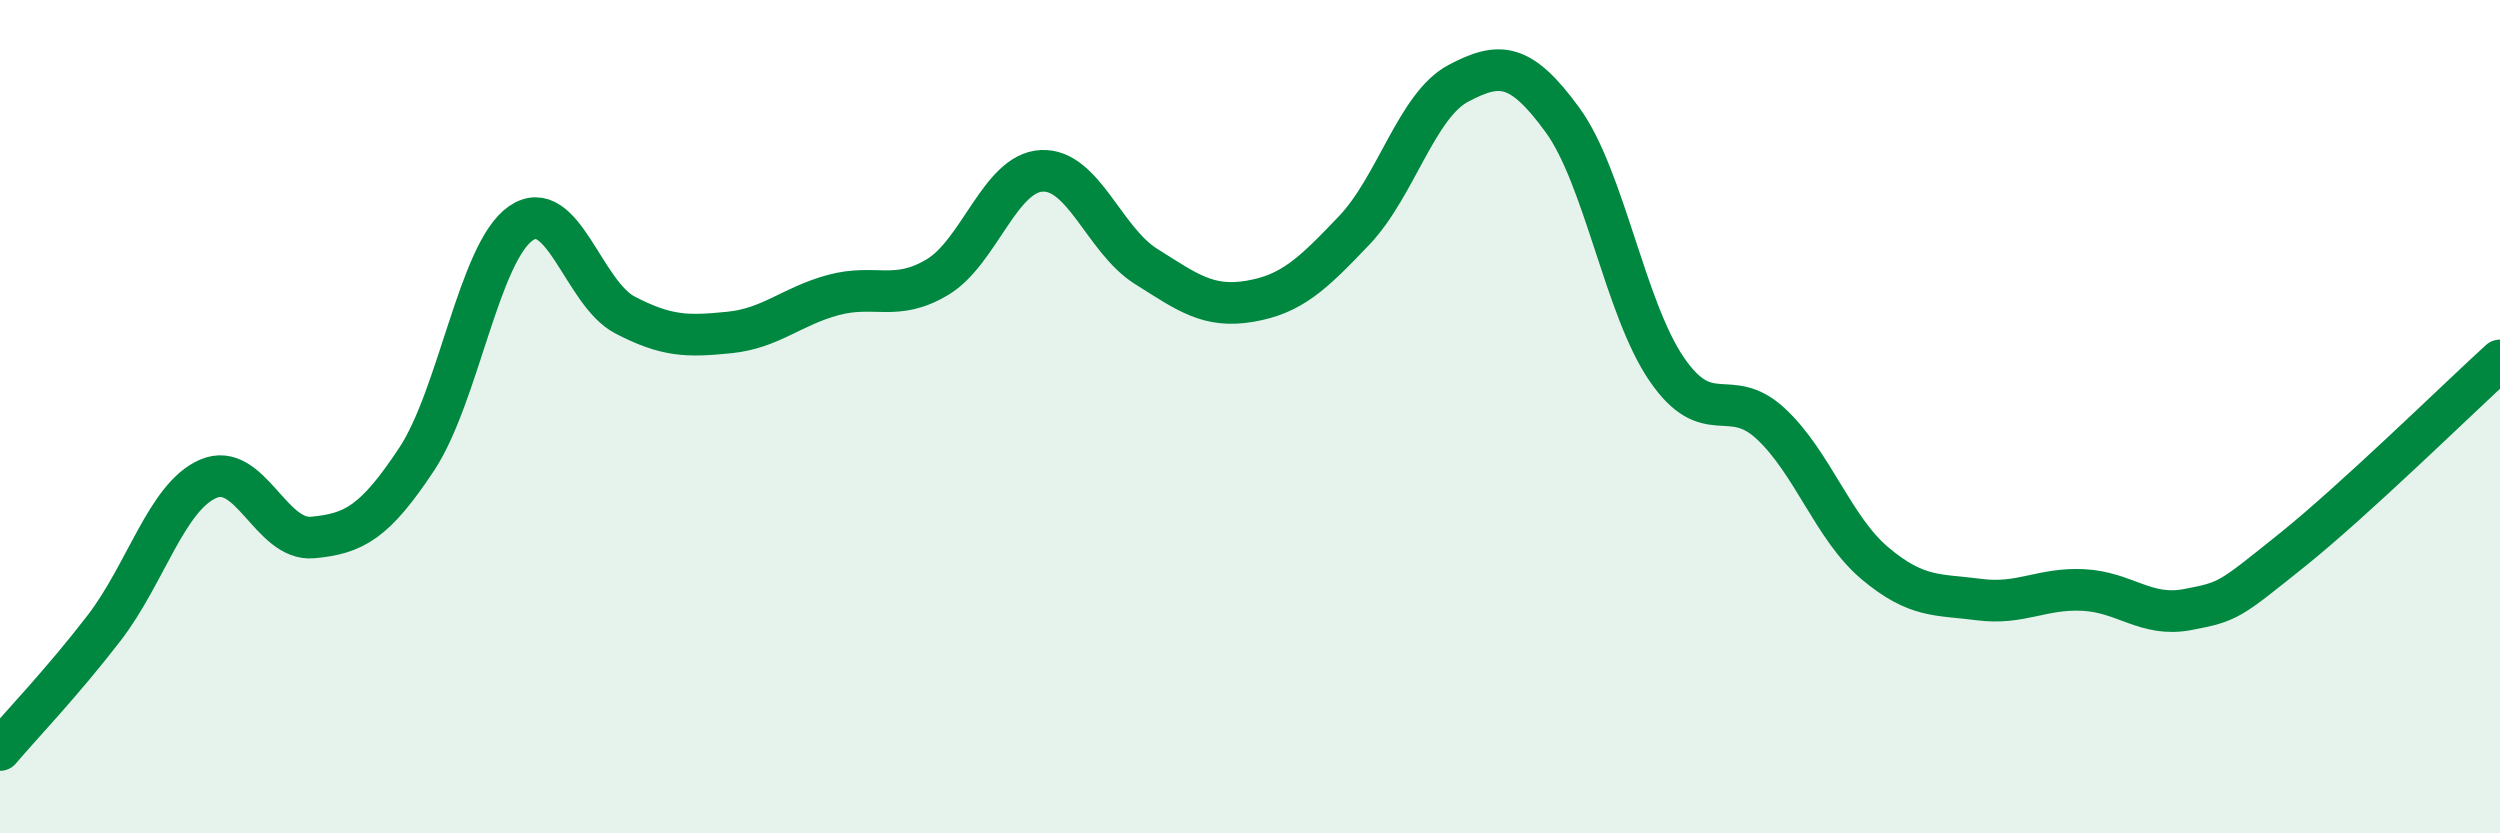
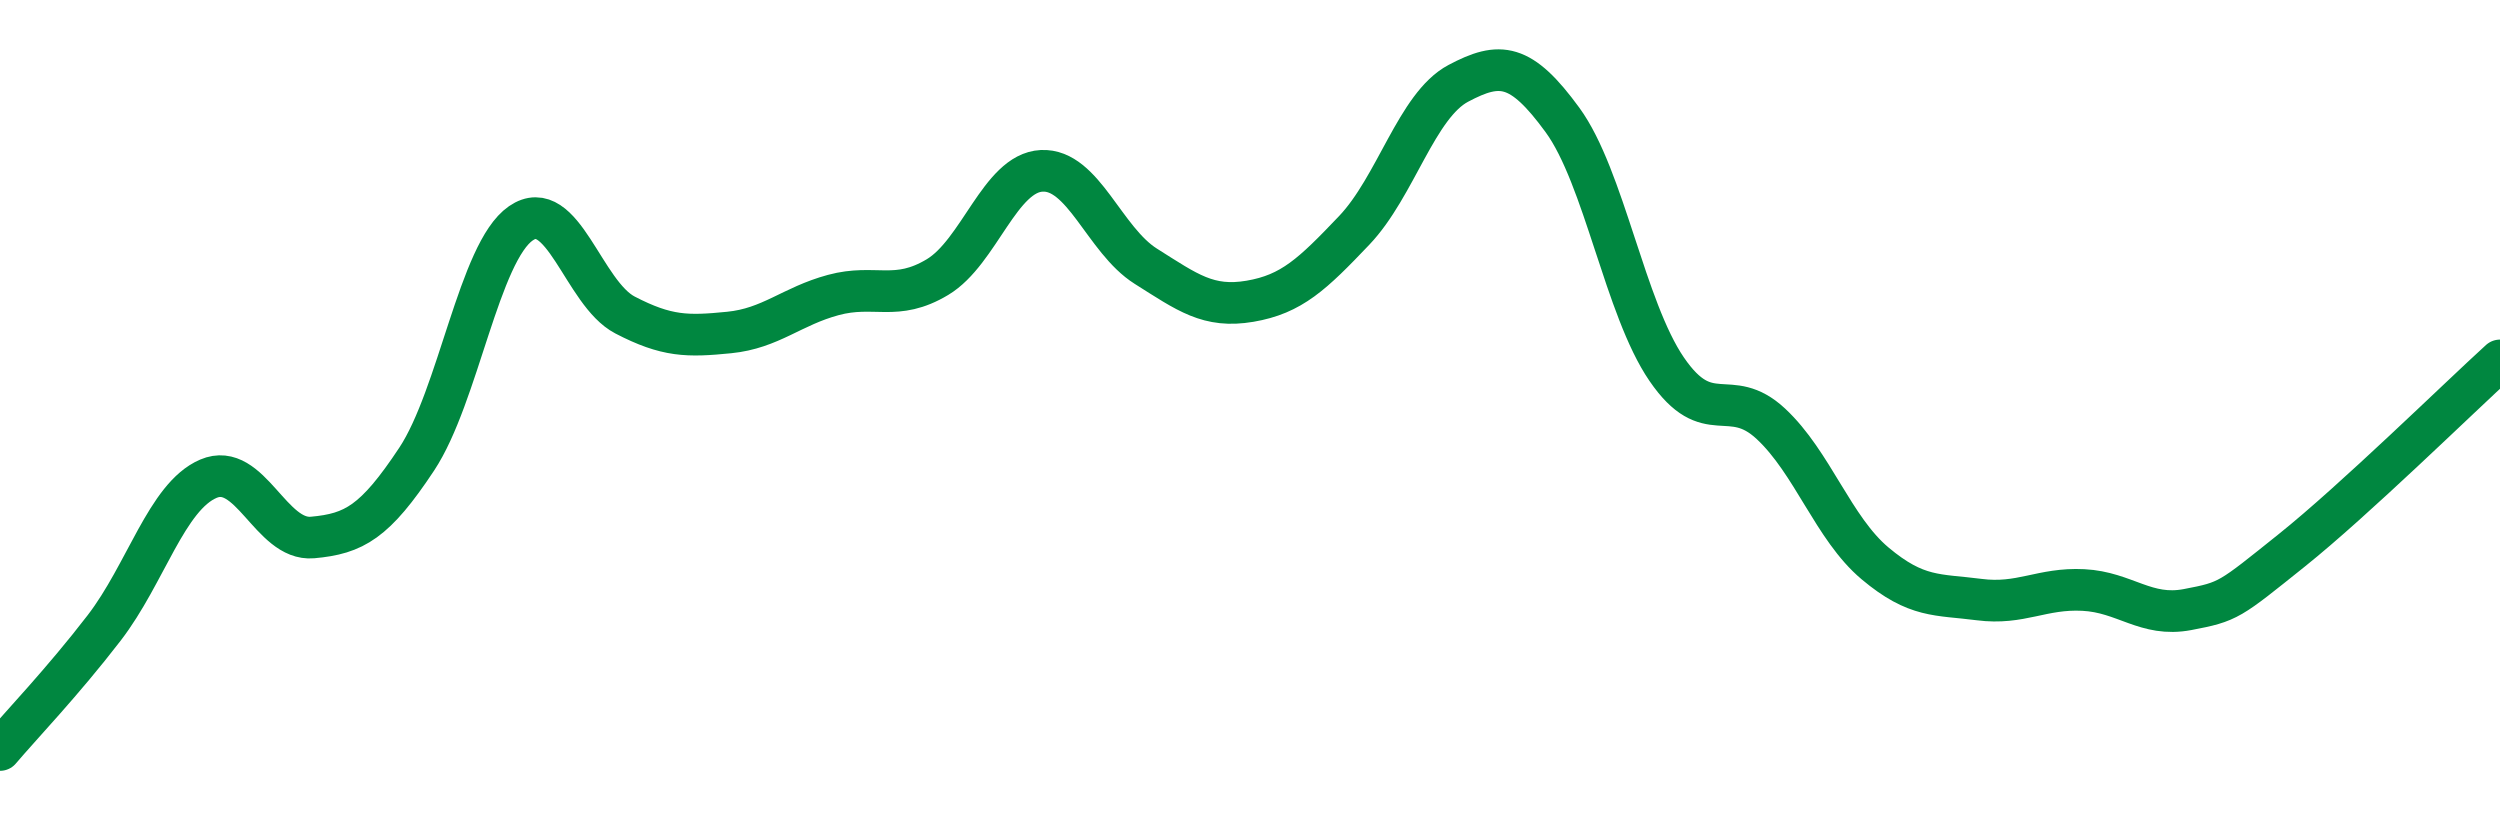
<svg xmlns="http://www.w3.org/2000/svg" width="60" height="20" viewBox="0 0 60 20">
-   <path d="M 0,18 C 0.5,17.41 1.5,16.37 2.5,15.07 C 3.5,13.77 4,11.92 5,11.49 C 6,11.06 6.5,12.99 7.5,12.9 C 8.5,12.81 9,12.53 10,11.02 C 11,9.51 11.5,6.05 12.5,5.36 C 13.5,4.67 14,7.04 15,7.56 C 16,8.08 16.5,8.08 17.5,7.98 C 18.5,7.88 19,7.35 20,7.08 C 21,6.81 21.5,7.25 22.5,6.65 C 23.5,6.05 24,4.15 25,4.1 C 26,4.05 26.5,5.76 27.5,6.39 C 28.5,7.02 29,7.4 30,7.23 C 31,7.06 31.5,6.58 32.5,5.53 C 33.5,4.48 34,2.53 35,2 C 36,1.47 36.5,1.51 37.5,2.88 C 38.5,4.25 39,7.4 40,8.86 C 41,10.32 41.5,9.24 42.5,10.17 C 43.5,11.1 44,12.68 45,13.52 C 46,14.36 46.5,14.26 47.5,14.39 C 48.5,14.52 49,14.11 50,14.16 C 51,14.21 51.5,14.82 52.5,14.63 C 53.5,14.44 53.5,14.41 55,13.21 C 56.5,12.01 59,9.56 60,8.65L60 20L0 20Z" fill="#008740" opacity="0.1" stroke-linecap="round" stroke-linejoin="round" />
  <path d="M 0,18 C 0.5,17.41 1.5,16.37 2.5,15.07 C 3.5,13.77 4,11.92 5,11.49 C 6,11.06 6.5,12.99 7.5,12.9 C 8.5,12.81 9,12.53 10,11.02 C 11,9.51 11.5,6.05 12.5,5.36 C 13.5,4.67 14,7.04 15,7.56 C 16,8.08 16.5,8.08 17.5,7.98 C 18.5,7.88 19,7.35 20,7.08 C 21,6.81 21.5,7.25 22.5,6.65 C 23.5,6.05 24,4.15 25,4.1 C 26,4.05 26.5,5.76 27.5,6.39 C 28.5,7.02 29,7.4 30,7.23 C 31,7.06 31.5,6.58 32.5,5.53 C 33.5,4.48 34,2.53 35,2 C 36,1.47 36.5,1.51 37.5,2.88 C 38.5,4.25 39,7.4 40,8.86 C 41,10.32 41.5,9.24 42.5,10.17 C 43.5,11.1 44,12.68 45,13.52 C 46,14.36 46.5,14.26 47.5,14.39 C 48.5,14.52 49,14.11 50,14.16 C 51,14.21 51.5,14.82 52.5,14.63 C 53.5,14.44 53.5,14.41 55,13.21 C 56.5,12.01 59,9.56 60,8.65" stroke="#008740" stroke-width="1" fill="none" stroke-linecap="round" stroke-linejoin="round" />
</svg>